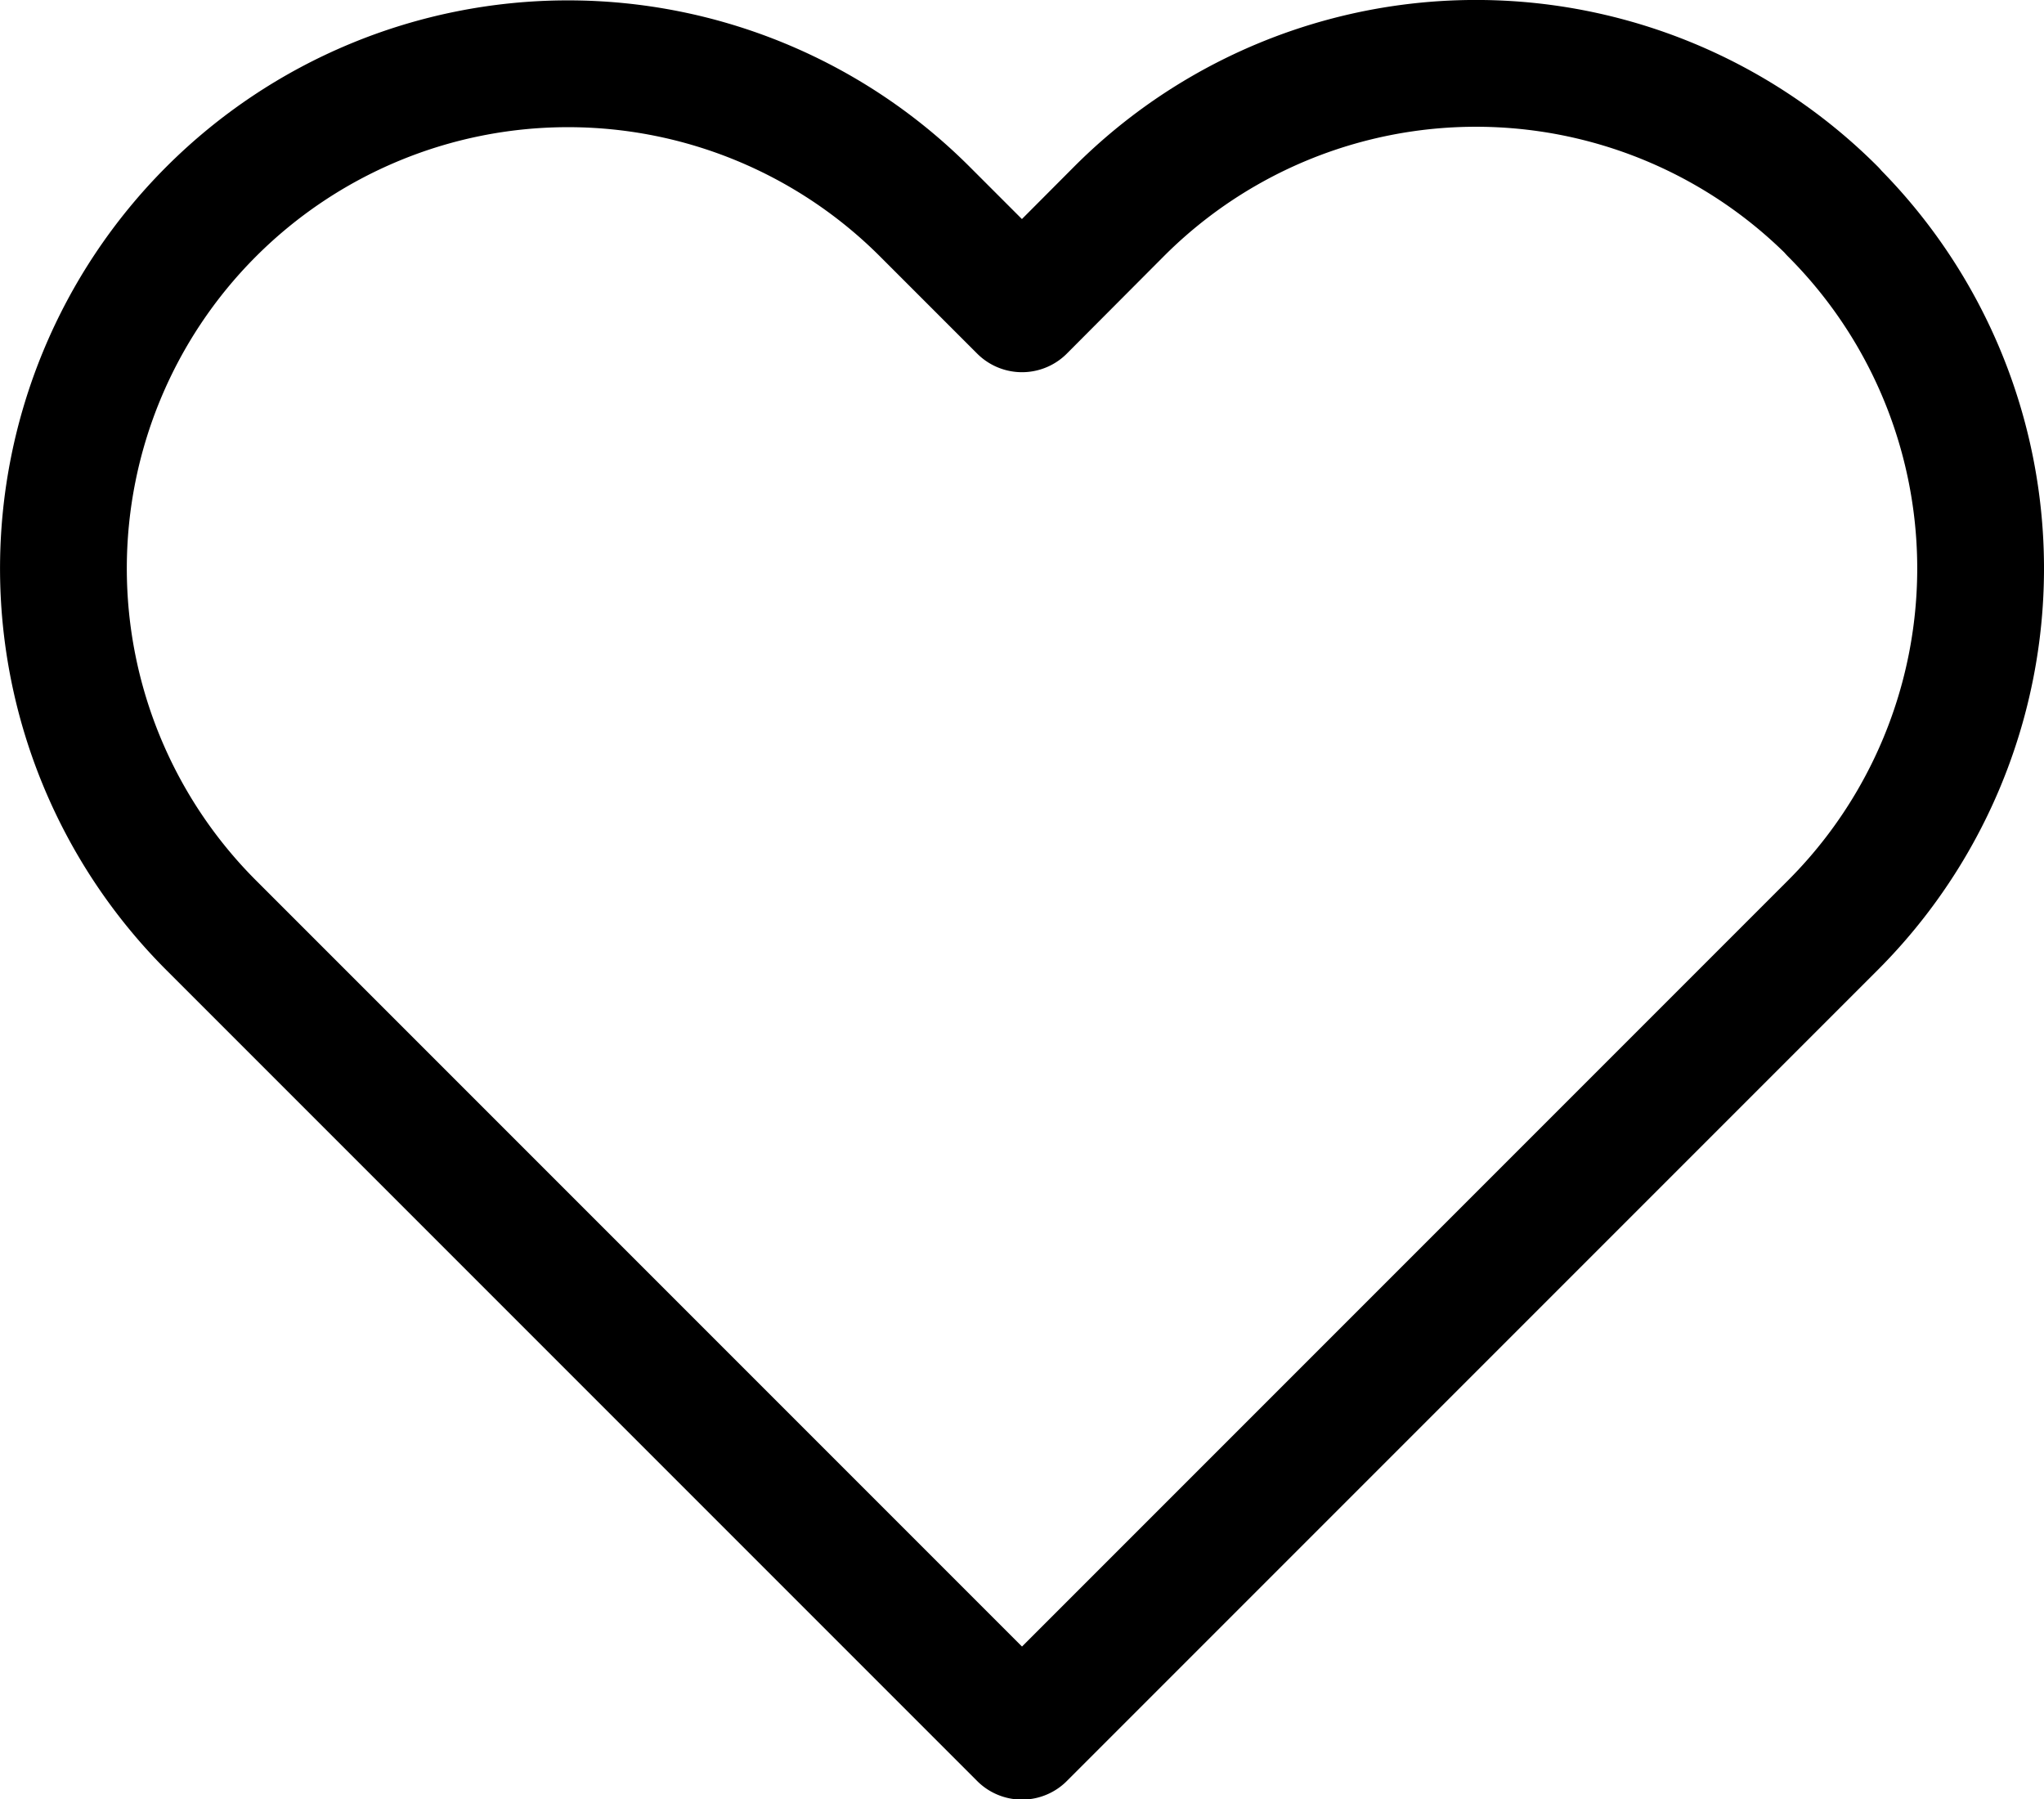
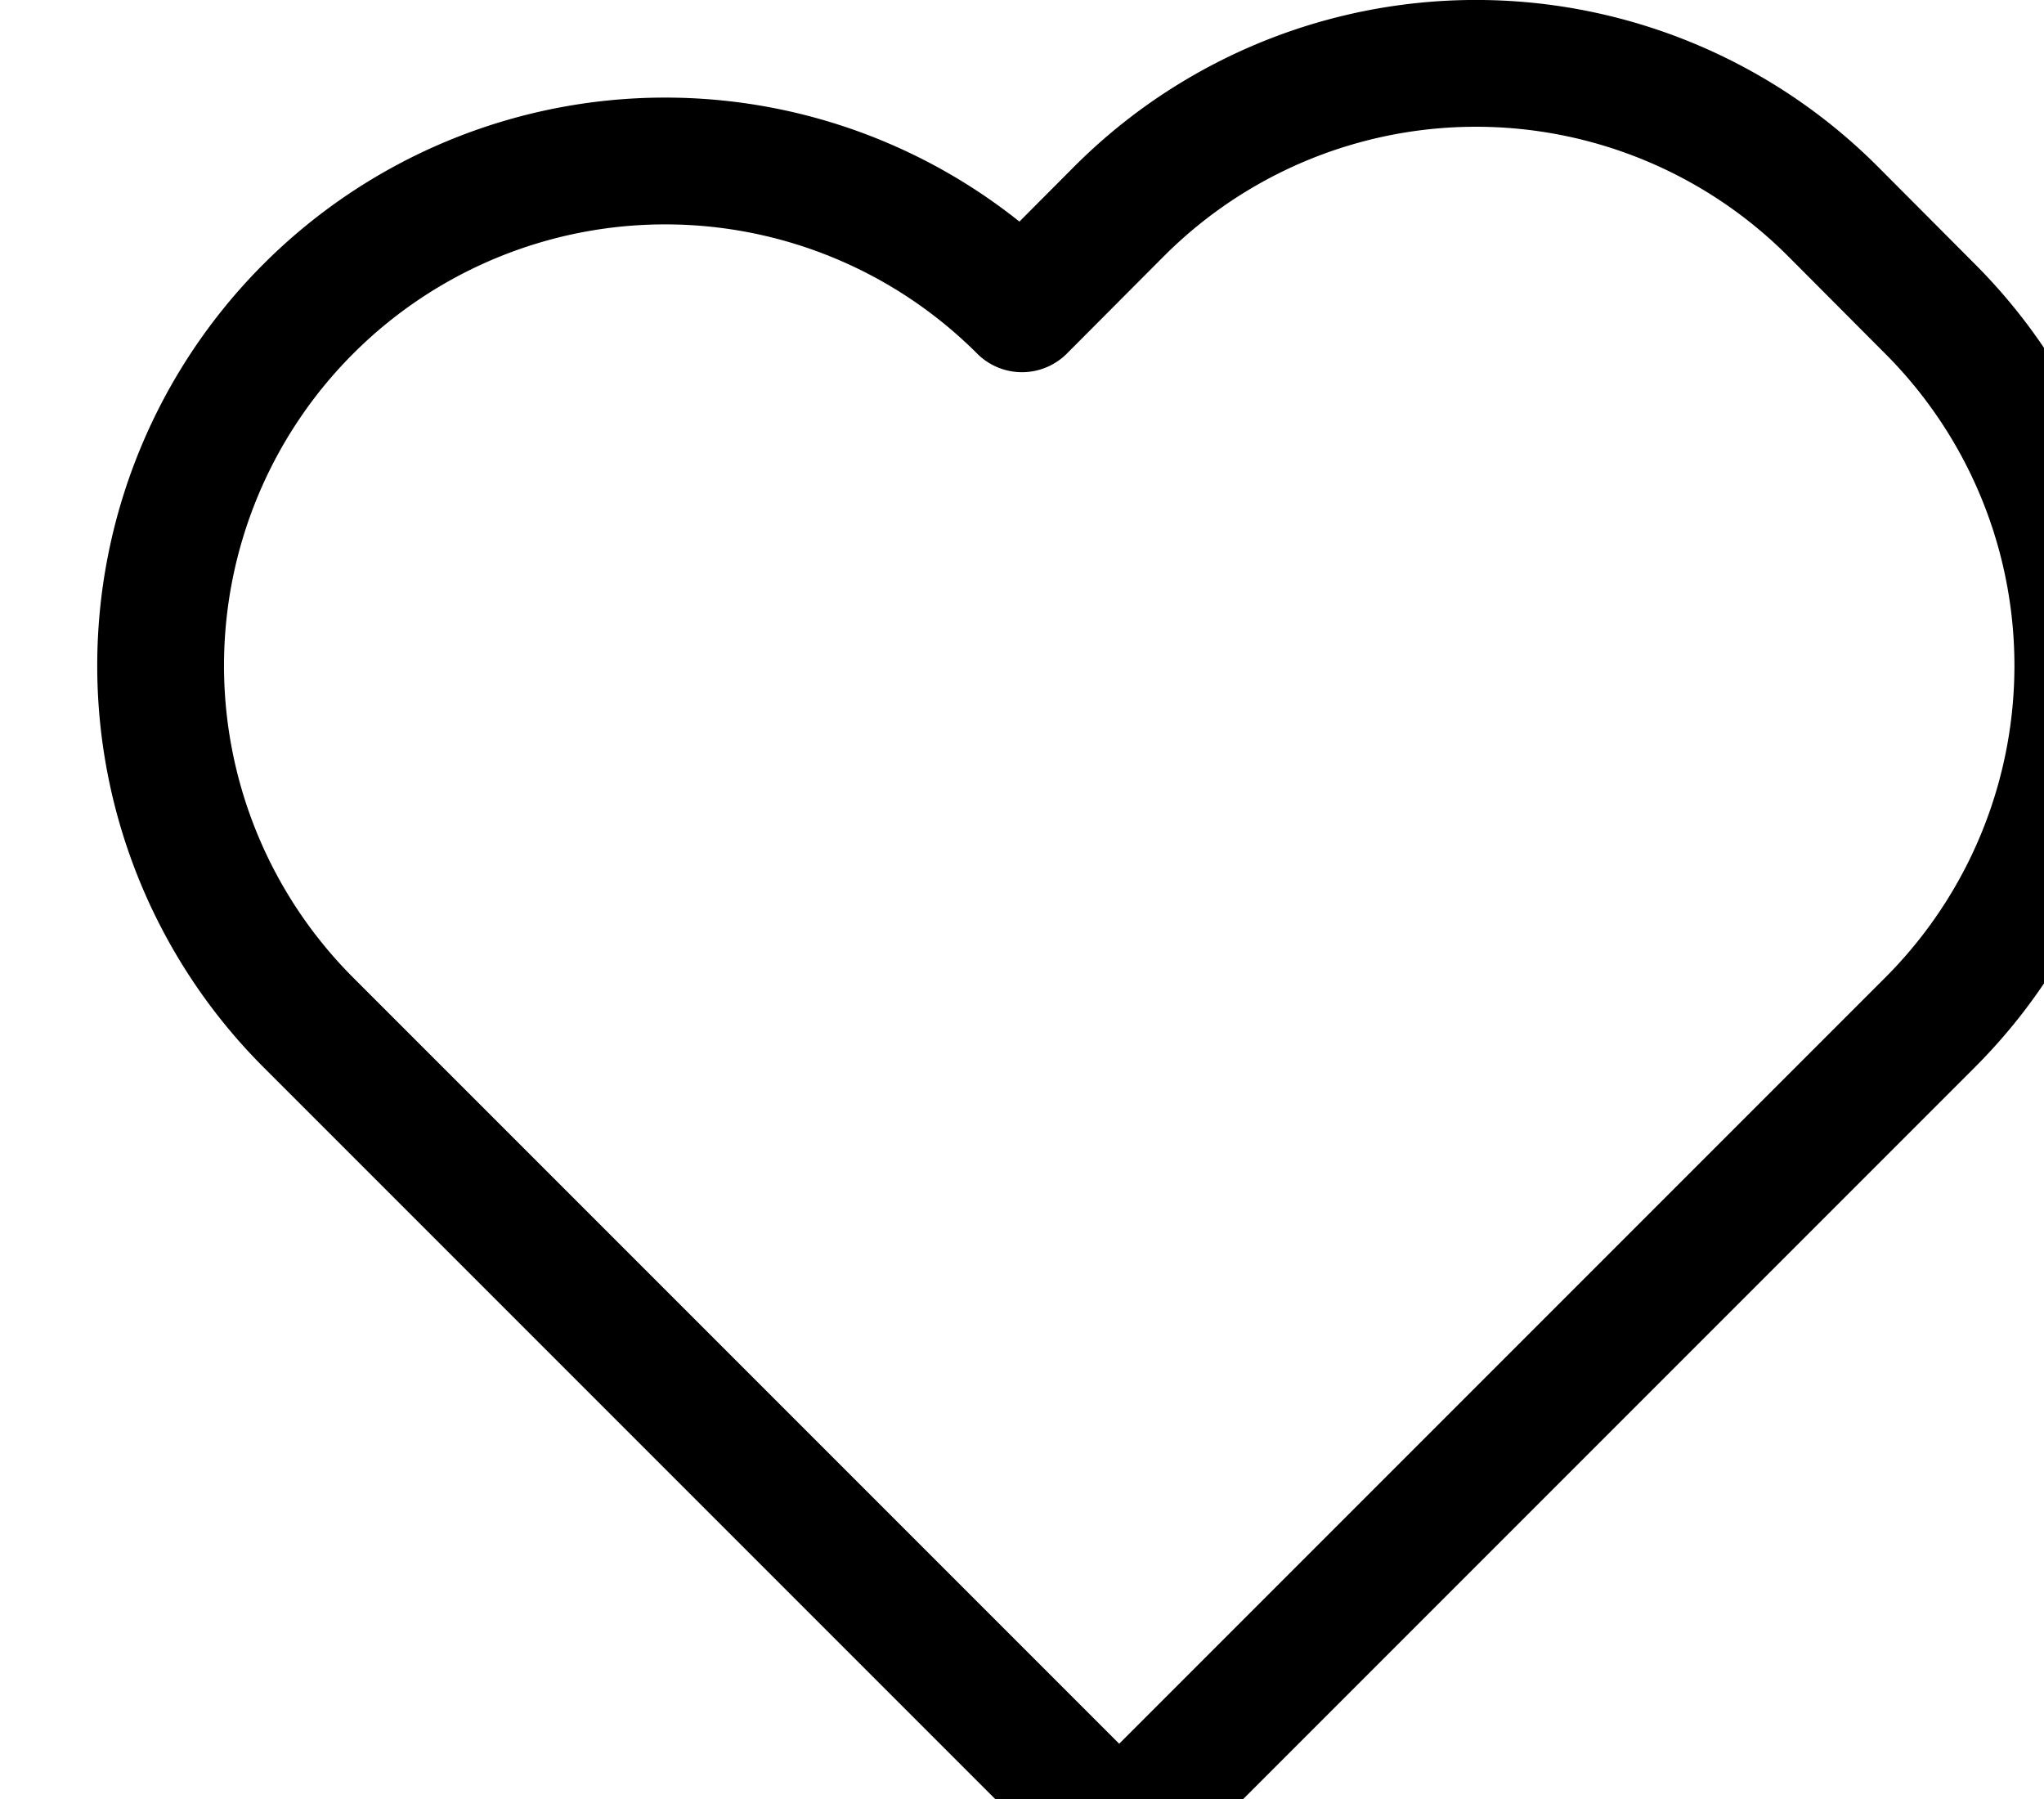
<svg xmlns="http://www.w3.org/2000/svg" width="24.184" height="21.285" viewBox="0 0 24.184 21.285">
  <g id="Group_1032" data-name="Group 1032" transform="translate(-341.909 -446.357)">
-     <path id="Icon_feather-heart" data-name="Icon feather-heart" d="M23.258,6.246a5.968,5.968,0,0,0-8.443,0L13.665,7.4l-1.15-1.15a5.97,5.97,0,1,0-8.443,8.443l1.15,1.15,8.443,8.443,8.443-8.443,1.15-1.15a5.969,5.969,0,0,0,0-8.443Z" transform="translate(340.336 442.61)" fill="none" stroke="#000" stroke-linecap="round" stroke-linejoin="round" stroke-width="1.5" />
+     <path id="Icon_feather-heart" data-name="Icon feather-heart" d="M23.258,6.246a5.968,5.968,0,0,0-8.443,0L13.665,7.4a5.97,5.97,0,1,0-8.443,8.443l1.15,1.15,8.443,8.443,8.443-8.443,1.15-1.15a5.969,5.969,0,0,0,0-8.443Z" transform="translate(340.336 442.61)" fill="none" stroke="#000" stroke-linecap="round" stroke-linejoin="round" stroke-width="1.5" />
  </g>
</svg>